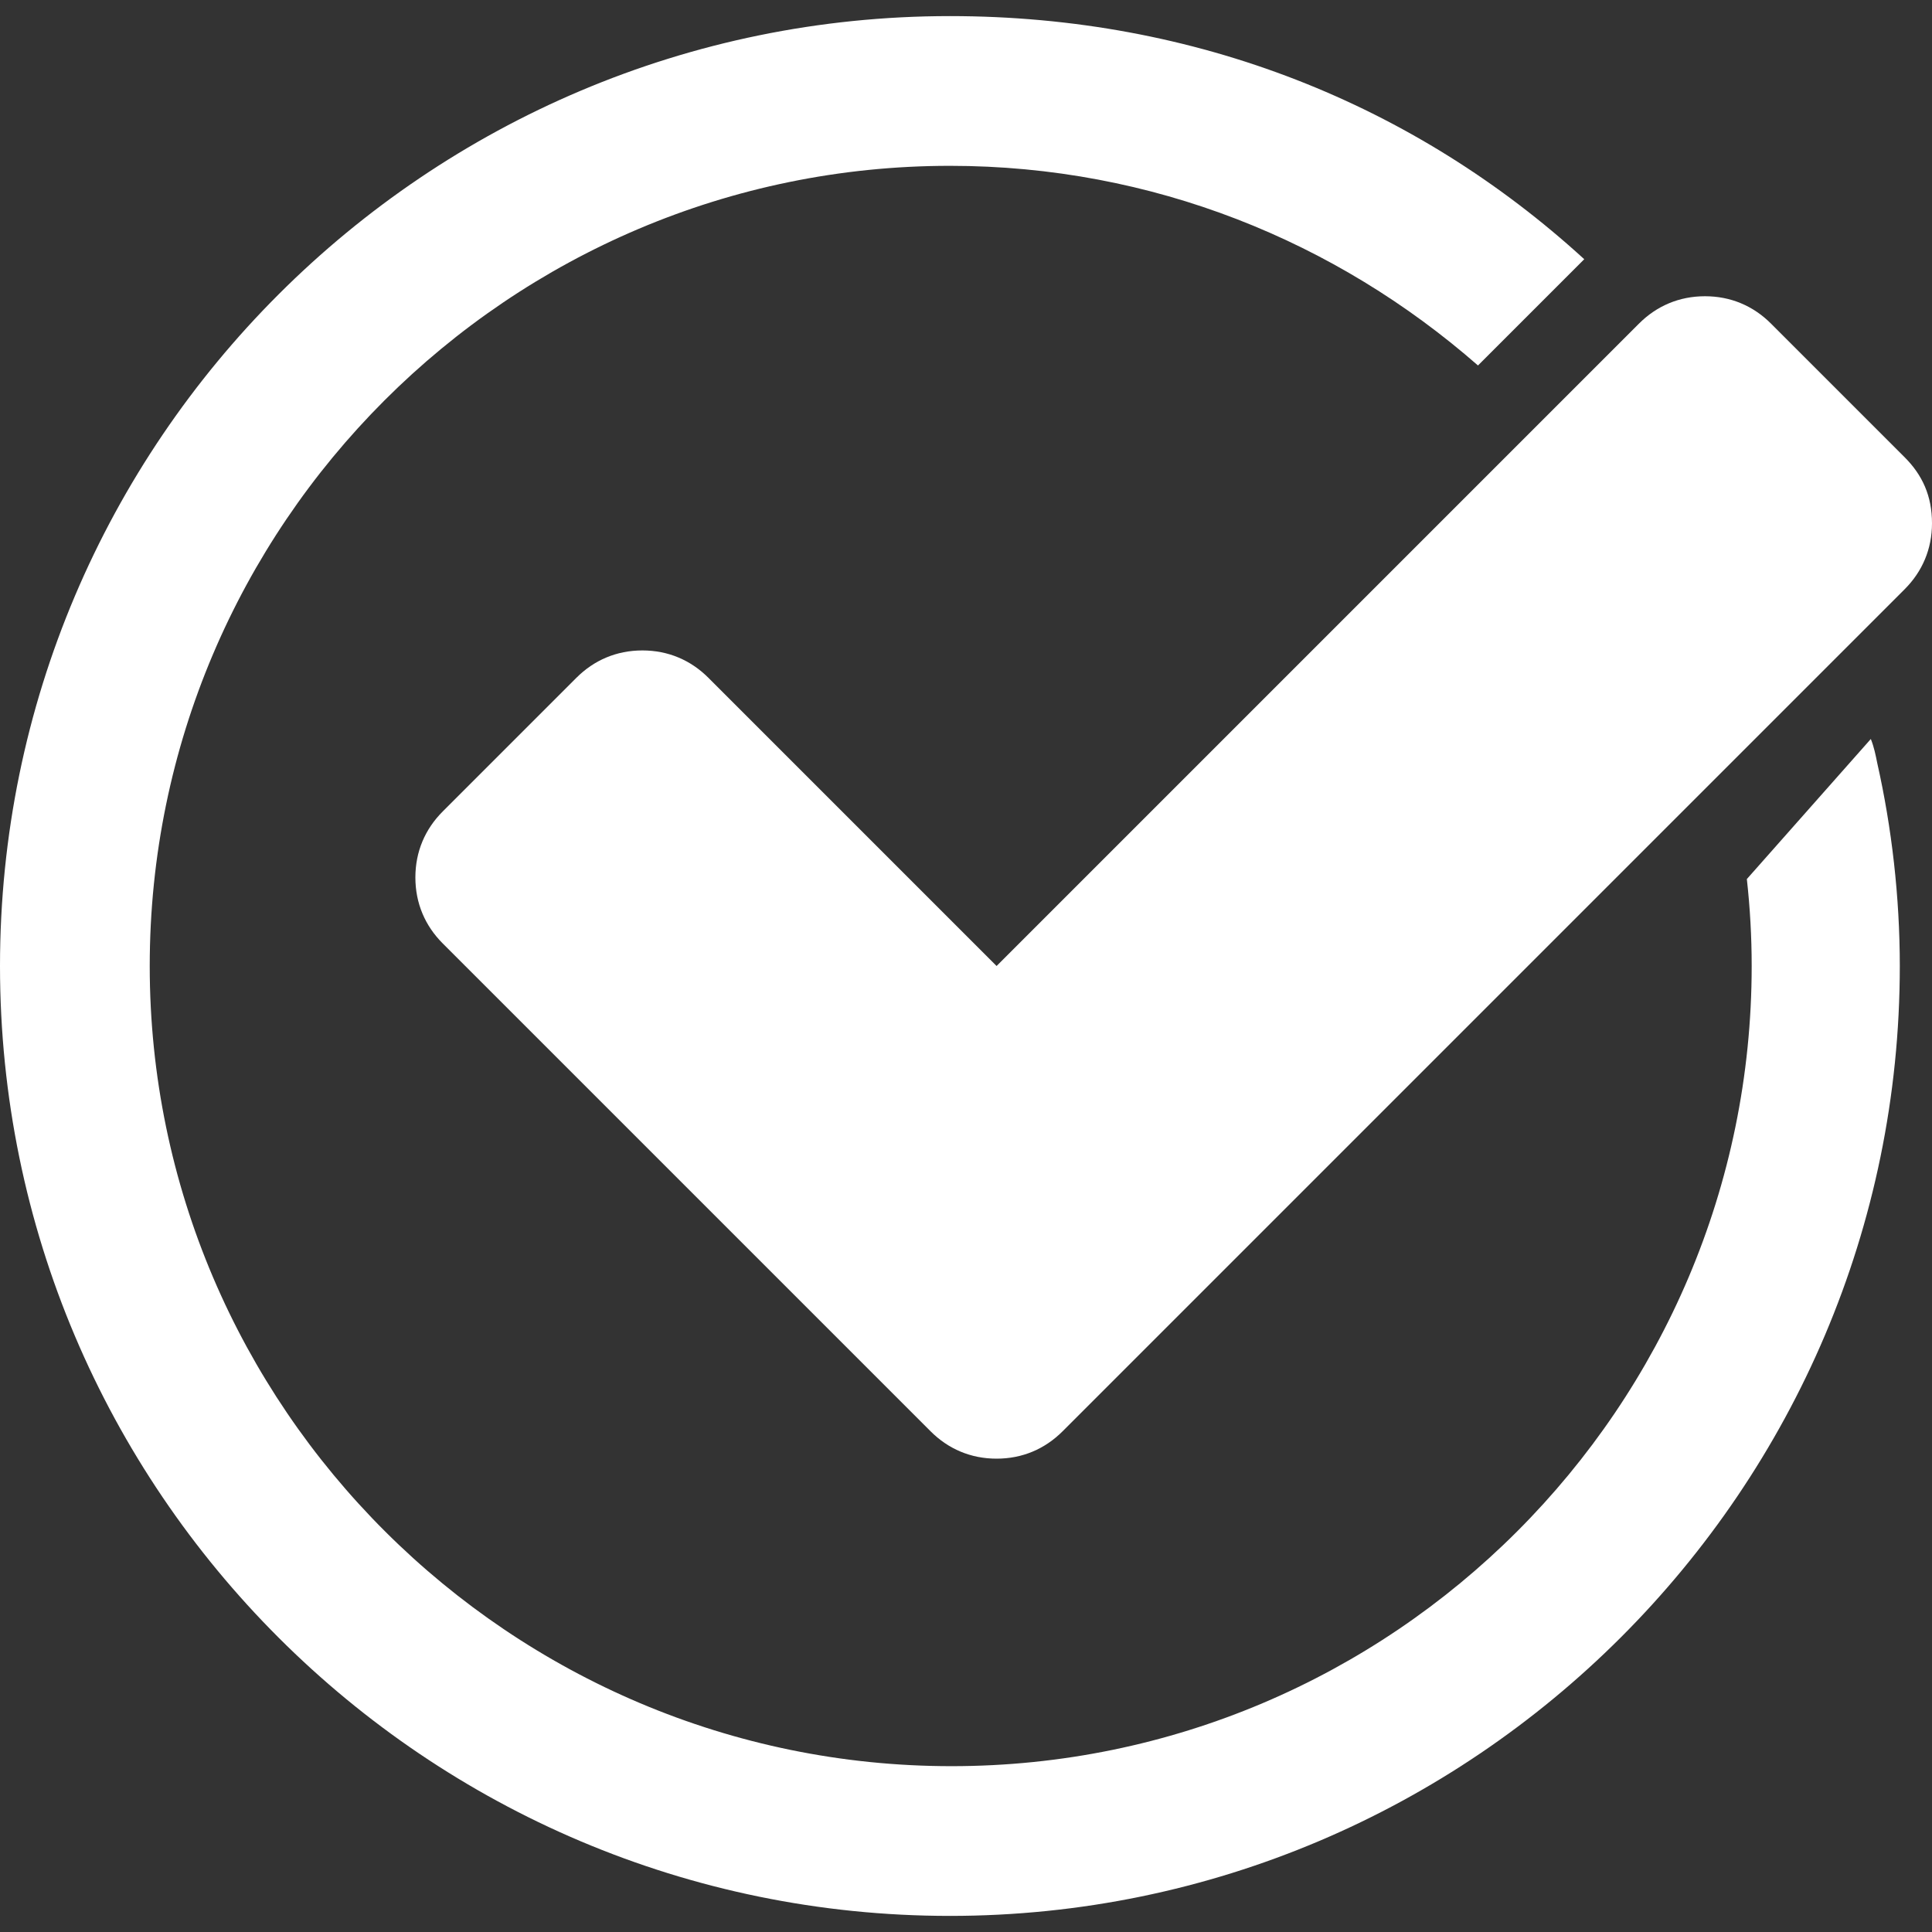
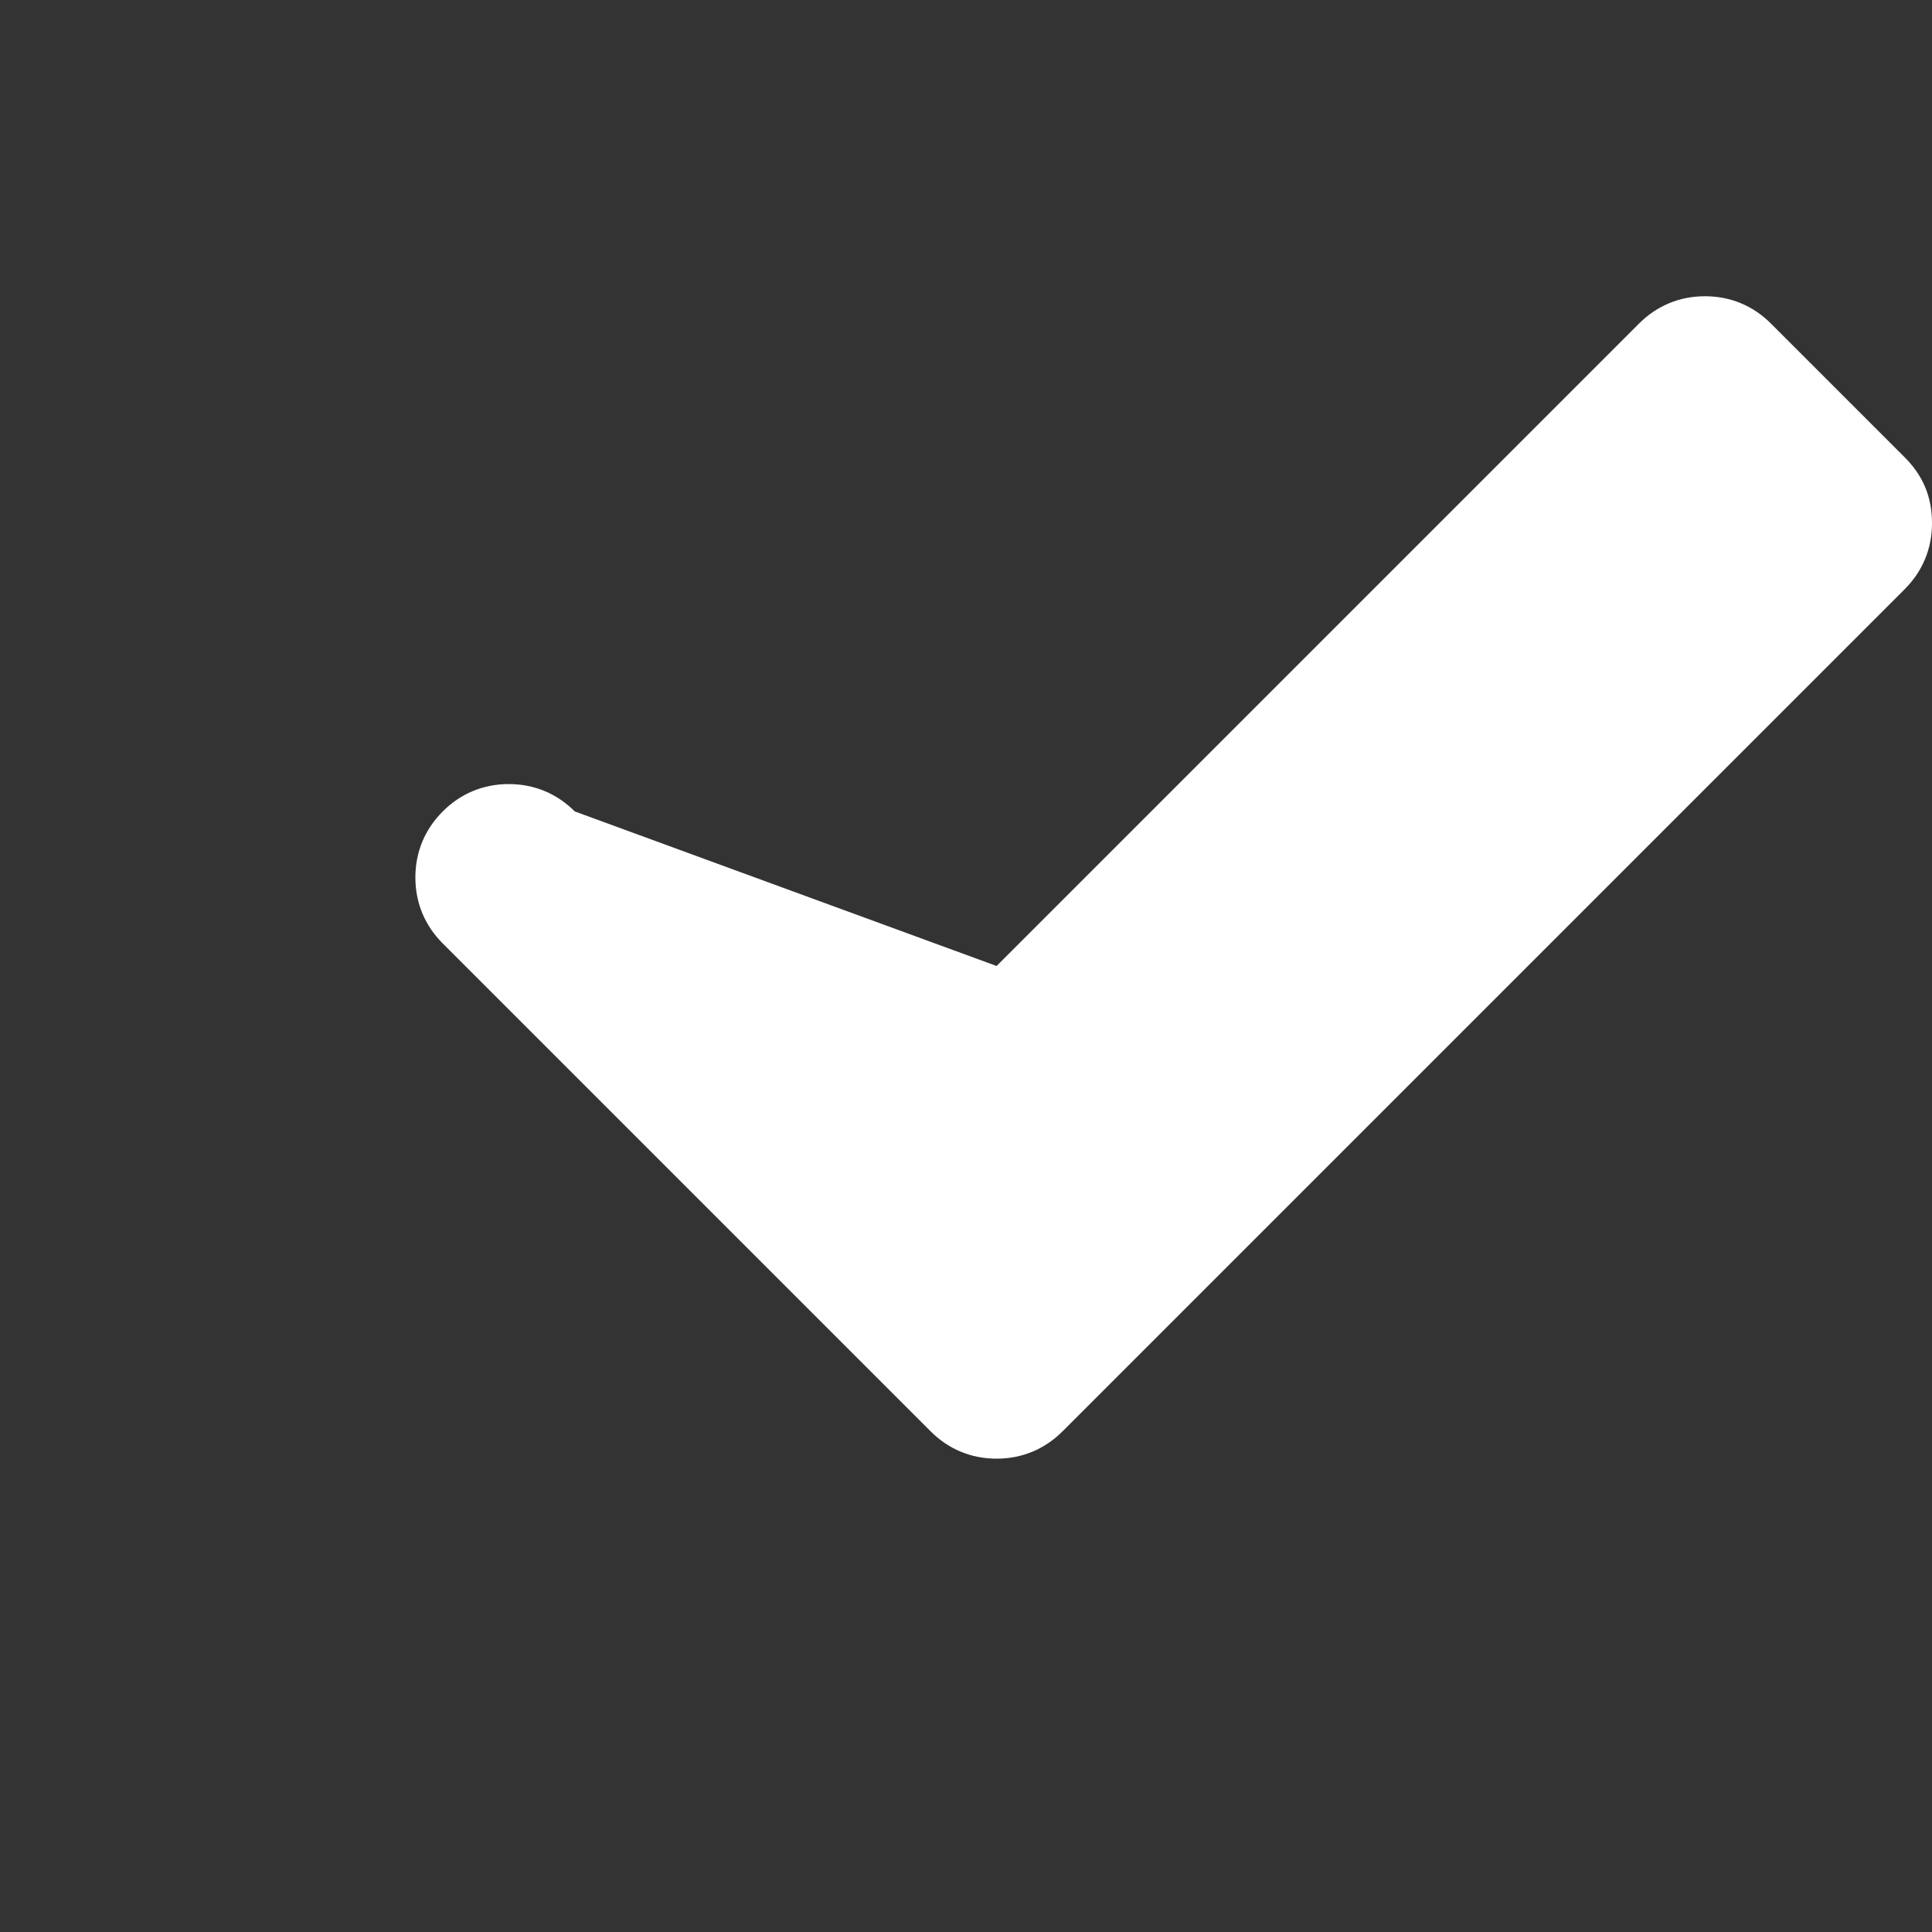
<svg xmlns="http://www.w3.org/2000/svg" version="1.1" id="Layer_1" x="0px" y="0px" viewBox="0 0 120 120" style="enable-background:new 0 0 120 120;" xml:space="preserve">
  <rect x="0" y="0" width="120" height="120" fill="#333333" stroke="none" />
  <style type="text/css">
	.st0{fill:#FFFFFF;}
</style>
  <g>
-     <path class="st0" d="M108.5,54.6c0.2,1.8,0.3,3.6,0.3,5.4c0,27.4-22.3,49.7-49.7,49.7S9.3,87.4,9.3,60S31.6,10.3,59,10.3   c12.6,0,24,4.7,32.8,12.4l6.6-6.6C87.9,6.5,74.3,1,59,1C26.5,1,0,27.4,0,60c0,32.6,26.5,59,59,59s59-26.5,59-59   c0-4.3-0.5-8.6-1.4-12.6c-0.1-0.5-0.2-1-0.4-1.5L108.5,54.6z" />
    <g>
-       <path class="st0" d="M120,32.5c0,1.6-0.6,3-1.7,4.1l-44,44L66,88.9c-1.1,1.1-2.5,1.7-4.1,1.7c-1.6,0-3-0.6-4.1-1.7l-8.3-8.3    l-22-22c-1.1-1.1-1.7-2.5-1.7-4.1c0-1.6,0.6-3,1.7-4.1l8.3-8.3c1.1-1.1,2.5-1.7,4.1-1.7c1.6,0,3,0.6,4.1,1.7L61.9,60l39.9-39.9    c1.1-1.1,2.5-1.7,4.1-1.7s3,0.6,4.1,1.7l8.3,8.3C119.4,29.5,120,30.8,120,32.5z" />
+       <path class="st0" d="M120,32.5c0,1.6-0.6,3-1.7,4.1l-44,44L66,88.9c-1.1,1.1-2.5,1.7-4.1,1.7c-1.6,0-3-0.6-4.1-1.7l-8.3-8.3    l-22-22c-1.1-1.1-1.7-2.5-1.7-4.1c0-1.6,0.6-3,1.7-4.1c1.1-1.1,2.5-1.7,4.1-1.7c1.6,0,3,0.6,4.1,1.7L61.9,60l39.9-39.9    c1.1-1.1,2.5-1.7,4.1-1.7s3,0.6,4.1,1.7l8.3,8.3C119.4,29.5,120,30.8,120,32.5z" />
    </g>
  </g>
</svg>